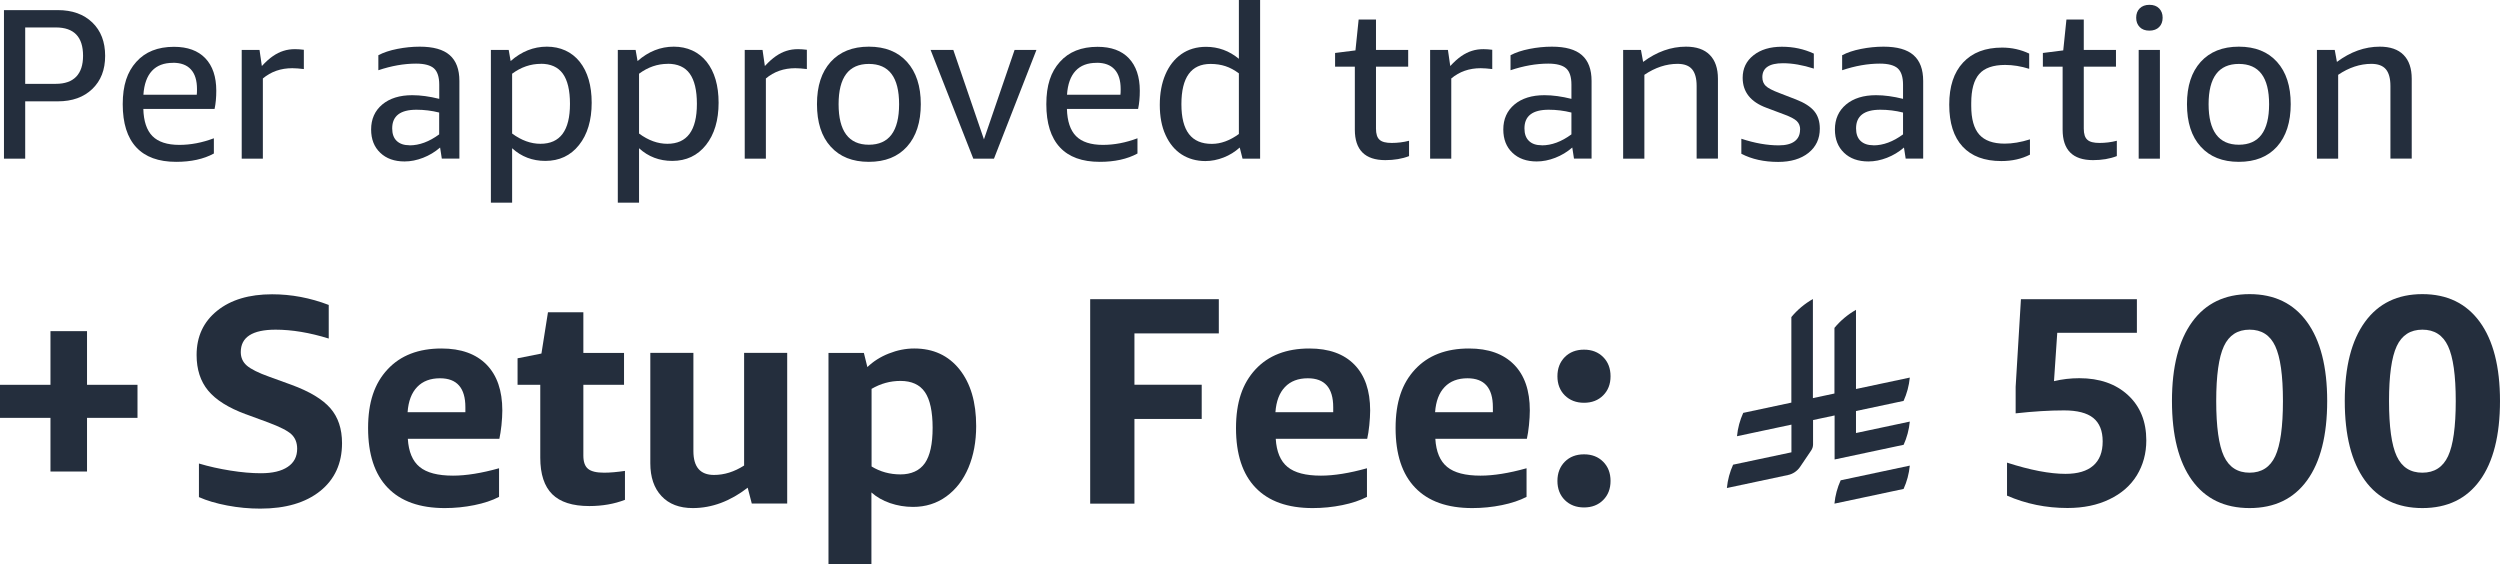
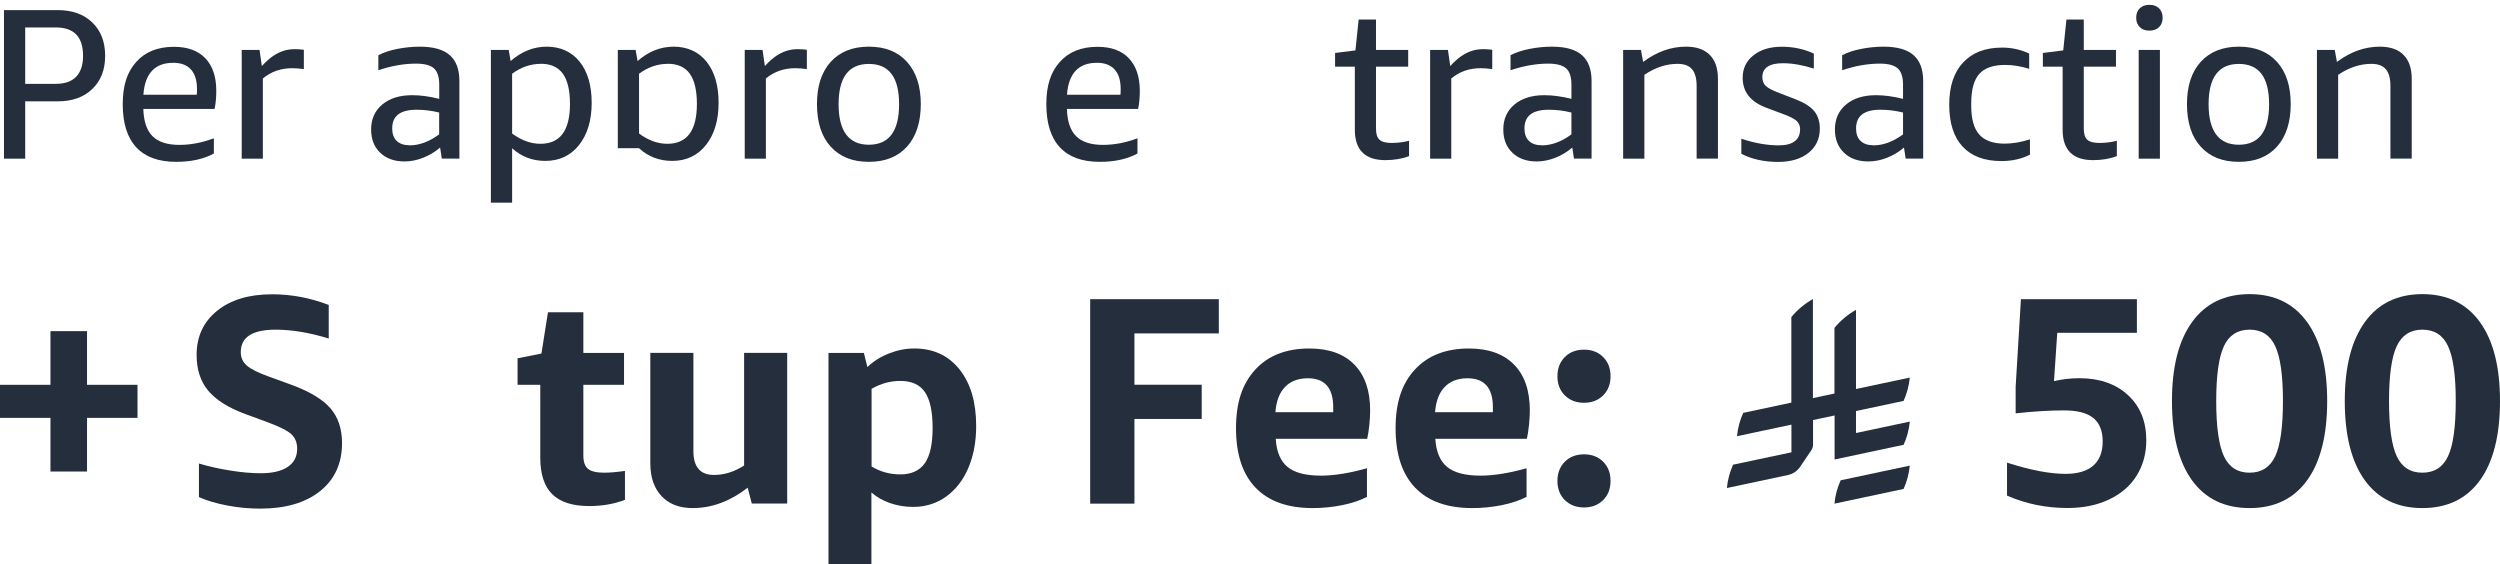
<svg xmlns="http://www.w3.org/2000/svg" id="Layer_2" data-name="Layer 2" viewBox="0 0 321.46 72.58">
  <defs>
    <style>
      .cls-1 {
        fill: #242e3d;
      }
    </style>
  </defs>
  <g id="Layer_1-2" data-name="Layer 1">
    <g>
      <g>
        <path class="cls-1" d="M3.24,13.01v7.39H.51V1.3h6.92c1.86,0,3.34.53,4.44,1.59,1.1,1.06,1.65,2.49,1.65,4.29s-.55,3.2-1.65,4.26c-1.1,1.06-2.58,1.59-4.44,1.59H3.24ZM3.24,10.78h3.94c1.16,0,2.03-.31,2.62-.92.59-.62.88-1.51.88-2.69,0-2.43-1.17-3.64-3.5-3.64h-3.94v7.25Z" />
        <path class="cls-1" d="M18.43,14c.04,1.58.43,2.75,1.17,3.5.74.75,1.9,1.13,3.46,1.13,1.45,0,2.93-.28,4.44-.85v1.96c-1.32.72-2.94,1.07-4.85,1.07-2.26,0-3.97-.62-5.13-1.87-1.16-1.25-1.74-3.1-1.74-5.54s.58-4.15,1.74-5.44c1.16-1.3,2.77-1.94,4.85-1.94,1.75,0,3.09.49,4.03,1.47.94.98,1.41,2.38,1.41,4.18,0,.86-.07,1.65-.22,2.34h-9.15ZM22.24,8.08c-1.16,0-2.06.34-2.7,1.03s-1.01,1.71-1.1,3.07h6.86c.02-.15.03-.39.03-.72,0-1.12-.26-1.97-.79-2.54-.52-.57-1.29-.85-2.3-.85Z" />
        <path class="cls-1" d="M31.08,20.4V6.42h2.29l.3,2.07c.51-.55.99-.98,1.43-1.28.44-.3.89-.53,1.35-.67.46-.15.96-.22,1.49-.22.35,0,.73.03,1.13.08v2.48c-.59-.07-1.08-.11-1.49-.11-1.47,0-2.73.44-3.78,1.32v10.31h-2.73Z" />
        <path class="cls-1" d="M56.81,20.4l-.22-1.43c-.66.57-1.39,1.01-2.19,1.32-.8.31-1.59.47-2.38.47-1.31,0-2.35-.37-3.13-1.12-.78-.74-1.17-1.74-1.17-2.99,0-1.34.48-2.41,1.43-3.21.96-.8,2.24-1.2,3.86-1.2,1.07,0,2.22.16,3.47.47v-1.82c0-.99-.23-1.69-.68-2.1-.45-.4-1.22-.61-2.3-.61-1.56,0-3.18.29-4.85.85v-1.93c.66-.35,1.47-.62,2.43-.81.96-.19,1.92-.29,2.89-.29,1.75,0,3.03.36,3.86,1.09.83.73,1.24,1.83,1.24,3.32v9.98h-2.26ZM52.67,18.69c1.25,0,2.52-.47,3.8-1.41v-2.81c-.96-.24-1.93-.36-2.92-.36-2.08,0-3.12.8-3.12,2.4,0,.7.19,1.24.58,1.61s.94.56,1.65.56Z" />
        <path class="cls-1" d="M63.12,26.08V6.42h2.29l.25,1.43c1.4-1.23,2.95-1.85,4.66-1.85s3.19.65,4.22,1.94c1.03,1.3,1.54,3.06,1.54,5.28s-.54,4.07-1.63,5.43c-1.08,1.36-2.53,2.04-4.33,2.04-1.65,0-3.08-.54-4.27-1.63v7h-2.73ZM69.54,8.21c-1.31,0-2.54.42-3.69,1.27v7.69c1.19.88,2.41,1.32,3.64,1.32,2.54,0,3.8-1.71,3.8-5.13,0-1.75-.31-3.04-.92-3.89-.62-.85-1.56-1.27-2.83-1.27Z" />
-         <path class="cls-1" d="M79.44,26.08V6.42h2.29l.25,1.43c1.4-1.23,2.95-1.85,4.66-1.85s3.19.65,4.22,1.94c1.03,1.3,1.54,3.06,1.54,5.28s-.54,4.07-1.63,5.43c-1.08,1.36-2.53,2.04-4.33,2.04-1.65,0-3.08-.54-4.27-1.63v7h-2.73ZM85.86,8.21c-1.31,0-2.54.42-3.69,1.27v7.69c1.19.88,2.41,1.32,3.64,1.32,2.54,0,3.8-1.71,3.8-5.13,0-1.75-.31-3.04-.92-3.89s-1.56-1.27-2.83-1.27Z" />
+         <path class="cls-1" d="M79.44,26.08V6.42h2.29l.25,1.43c1.4-1.23,2.95-1.85,4.66-1.85s3.19.65,4.22,1.94c1.03,1.3,1.54,3.06,1.54,5.28s-.54,4.07-1.63,5.43c-1.08,1.36-2.53,2.04-4.33,2.04-1.65,0-3.08-.54-4.27-1.63h-2.73ZM85.86,8.21c-1.31,0-2.54.42-3.69,1.27v7.69c1.19.88,2.41,1.32,3.64,1.32,2.54,0,3.8-1.71,3.8-5.13,0-1.75-.31-3.04-.92-3.89s-1.56-1.27-2.83-1.27Z" />
        <path class="cls-1" d="M95.76,20.4V6.42h2.29l.3,2.07c.51-.55.99-.98,1.43-1.28.44-.3.89-.53,1.35-.67.46-.15.96-.22,1.49-.22.35,0,.73.03,1.13.08v2.48c-.59-.07-1.08-.11-1.49-.11-1.47,0-2.73.44-3.78,1.32v10.31h-2.73Z" />
        <path class="cls-1" d="M111.72,20.81c-2.1,0-3.73-.65-4.91-1.96-1.18-1.3-1.76-3.12-1.76-5.46s.59-4.13,1.76-5.43c1.18-1.3,2.81-1.96,4.91-1.96s3.73.65,4.91,1.96c1.18,1.31,1.77,3.12,1.77,5.43s-.59,4.15-1.77,5.46c-1.18,1.31-2.81,1.96-4.91,1.96ZM111.72,18.61c2.59,0,3.89-1.74,3.89-5.21s-1.3-5.18-3.89-5.18-3.89,1.73-3.89,5.18,1.3,5.21,3.89,5.21Z" />
-         <path class="cls-1" d="M125.15,20.4l-5.49-13.98h2.92l3.94,11.5,3.94-11.5h2.81l-5.46,13.98h-2.67Z" />
        <path class="cls-1" d="M137.19,14c.04,1.58.43,2.75,1.17,3.5.74.75,1.9,1.13,3.46,1.13,1.45,0,2.93-.28,4.44-.85v1.96c-1.32.72-2.94,1.07-4.85,1.07-2.26,0-3.97-.62-5.13-1.87-1.16-1.25-1.74-3.1-1.74-5.54s.58-4.15,1.74-5.44c1.16-1.3,2.77-1.94,4.85-1.94,1.75,0,3.09.49,4.02,1.47s1.41,2.38,1.41,4.18c0,.86-.07,1.65-.22,2.34h-9.15ZM141,8.08c-1.16,0-2.06.34-2.7,1.03-.64.69-1.01,1.71-1.1,3.07h6.87c.02-.15.03-.39.03-.72,0-1.12-.26-1.97-.79-2.54-.52-.57-1.29-.85-2.3-.85Z" />
-         <path class="cls-1" d="M159.77,20.4l-.36-1.43c-.61.55-1.3.98-2.07,1.28s-1.55.46-2.34.46c-1.16,0-2.18-.29-3.06-.85-.88-.57-1.57-1.4-2.07-2.5-.5-1.09-.74-2.38-.74-3.87s.24-2.79.72-3.91c.48-1.12,1.16-1.99,2.05-2.62.89-.62,1.95-.94,3.18-.94,1.56,0,2.97.51,4.22,1.54V0h2.73v20.4h-2.26ZM155.83,18.5c1.14,0,2.3-.42,3.47-1.27v-7.8c-.57-.42-1.14-.73-1.72-.92-.58-.19-1.22-.29-1.92-.29-2.5,0-3.75,1.73-3.75,5.18s1.3,5.1,3.91,5.1Z" />
        <path class="cls-1" d="M181.19,20.07c-.9.35-1.92.52-3.06.52-2.61,0-3.92-1.31-3.92-3.91v-8.11h-2.54v-1.76l2.62-.33.41-3.97h2.23v3.91h4.14v2.15h-4.14v7.97c0,.68.15,1.16.46,1.43.3.28.82.41,1.56.41s1.5-.09,2.23-.28v1.96Z" />
        <path class="cls-1" d="M183.89,20.4V6.42h2.29l.3,2.07c.51-.55.99-.98,1.43-1.28.44-.3.89-.53,1.35-.67.46-.15.96-.22,1.49-.22.35,0,.73.03,1.13.08v2.48c-.59-.07-1.08-.11-1.49-.11-1.47,0-2.73.44-3.78,1.32v10.31h-2.73Z" />
        <path class="cls-1" d="M202.39,20.4l-.22-1.43c-.66.57-1.39,1.01-2.19,1.32-.8.31-1.59.47-2.38.47-1.31,0-2.35-.37-3.13-1.12-.78-.74-1.17-1.74-1.17-2.99,0-1.34.48-2.41,1.43-3.21.96-.8,2.24-1.2,3.86-1.2,1.07,0,2.22.16,3.47.47v-1.82c0-.99-.22-1.69-.68-2.1-.45-.4-1.22-.61-2.3-.61-1.56,0-3.18.29-4.85.85v-1.93c.66-.35,1.47-.62,2.43-.81.96-.19,1.92-.29,2.89-.29,1.75,0,3.03.36,3.86,1.09.83.73,1.24,1.83,1.24,3.32v9.98h-2.26ZM198.26,18.69c1.25,0,2.52-.47,3.8-1.41v-2.81c-.96-.24-1.93-.36-2.92-.36-2.08,0-3.12.8-3.12,2.4,0,.7.19,1.24.58,1.61.39.38.94.56,1.65.56Z" />
        <path class="cls-1" d="M218.16,20.4v-9.35c0-.97-.2-1.69-.59-2.15-.39-.46-1.02-.69-1.86-.69-1.45,0-2.88.47-4.27,1.41v10.78h-2.73V6.42h2.29l.28,1.54c1.75-1.3,3.58-1.96,5.51-1.96,1.34,0,2.36.35,3.06,1.06.7.71,1.05,1.73,1.05,3.07v10.26h-2.73Z" />
        <path class="cls-1" d="M231.47,16.65c0-.44-.14-.8-.43-1.08-.29-.28-.81-.55-1.56-.83l-2.34-.88c-2.04-.75-3.06-2.04-3.06-3.86,0-1.19.46-2.16,1.39-2.89.93-.74,2.15-1.1,3.65-1.1s2.82.29,4.11.88v1.93c-1.43-.46-2.76-.69-3.97-.69-1.76,0-2.65.6-2.65,1.79,0,.48.15.85.44,1.13.29.28.87.58,1.74.91l2.15.83c1.08.42,1.86.92,2.34,1.5.48.58.72,1.33.72,2.25,0,1.31-.49,2.34-1.46,3.12-.97.77-2.27,1.16-3.89,1.16-1.82,0-3.4-.35-4.74-1.05v-1.93c1.73.57,3.33.85,4.8.85.9,0,1.59-.17,2.05-.52.47-.35.7-.85.7-1.52Z" />
        <path class="cls-1" d="M245.04,20.4l-.22-1.43c-.66.57-1.39,1.01-2.19,1.32s-1.59.47-2.39.47c-1.31,0-2.35-.37-3.13-1.12s-1.17-1.74-1.17-2.99c0-1.34.48-2.41,1.43-3.21.96-.8,2.24-1.2,3.86-1.2,1.07,0,2.22.16,3.47.47v-1.82c0-.99-.23-1.69-.68-2.1-.45-.4-1.22-.61-2.3-.61-1.56,0-3.18.29-4.85.85v-1.93c.66-.35,1.47-.62,2.43-.81s1.92-.29,2.89-.29c1.75,0,3.03.36,3.86,1.09.83.73,1.24,1.83,1.24,3.32v9.98h-2.26ZM240.9,18.69c1.25,0,2.52-.47,3.8-1.41v-2.81c-.96-.24-1.93-.36-2.92-.36-2.08,0-3.12.8-3.12,2.4,0,.7.19,1.24.58,1.61s.94.56,1.65.56Z" />
        <path class="cls-1" d="M261.03,19.88c-1.07.55-2.3.83-3.69.83-2.17,0-3.83-.62-4.98-1.86-1.15-1.24-1.72-3.04-1.72-5.39s.59-4.14,1.78-5.42,2.86-1.92,5.03-1.92c1.23,0,2.39.26,3.47.77v1.96c-1.05-.33-2.08-.5-3.09-.5-1.54,0-2.66.39-3.34,1.17-.68.78-1.02,2.03-1.02,3.74v.36c0,1.67.34,2.9,1.03,3.68.69.78,1.78,1.17,3.27,1.17.99,0,2.08-.18,3.25-.55v1.96Z" />
        <path class="cls-1" d="M272.19,20.07c-.9.35-1.92.52-3.06.52-2.61,0-3.91-1.31-3.91-3.91v-8.11h-2.54v-1.76l2.62-.33.41-3.97h2.23v3.91h4.14v2.15h-4.14v7.97c0,.68.15,1.16.46,1.43.3.28.82.41,1.56.41s1.5-.09,2.23-.28v1.96Z" />
        <path class="cls-1" d="M276.38,3.94c-.53,0-.95-.15-1.25-.46s-.45-.7-.45-1.2.15-.9.45-1.2.72-.46,1.25-.46.95.15,1.25.46.45.7.45,1.2-.15.9-.45,1.2-.72.46-1.25.46ZM275,20.4V6.42h2.73v13.98h-2.73Z" />
        <path class="cls-1" d="M287.88,20.81c-2.1,0-3.73-.65-4.91-1.96-1.18-1.3-1.76-3.12-1.76-5.46s.59-4.13,1.76-5.43c1.18-1.3,2.81-1.96,4.91-1.96s3.73.65,4.91,1.96c1.18,1.31,1.76,3.12,1.76,5.43s-.59,4.15-1.76,5.46c-1.18,1.31-2.81,1.96-4.91,1.96ZM287.88,18.61c2.59,0,3.89-1.74,3.89-5.21s-1.3-5.18-3.89-5.18-3.89,1.73-3.89,5.18,1.3,5.21,3.89,5.21Z" />
        <path class="cls-1" d="M307.37,20.4v-9.35c0-.97-.2-1.69-.59-2.15-.39-.46-1.02-.69-1.86-.69-1.45,0-2.88.47-4.27,1.41v10.78h-2.73V6.42h2.29l.28,1.54c1.75-1.3,3.58-1.96,5.51-1.96,1.34,0,2.36.35,3.06,1.06.7.71,1.05,1.73,1.05,3.07v10.26h-2.73Z" />
        <path class="cls-1" d="M6.49,60.63v-6.9H0v-4.25h6.49v-6.9h4.7v6.9h6.49v4.25h-6.49v6.9h-4.7Z" />
        <path class="cls-1" d="M31.62,53.27c-2.25-.83-3.87-1.85-4.86-3.05-.99-1.2-1.48-2.72-1.48-4.57,0-2.38.88-4.27,2.64-5.69,1.76-1.42,4.12-2.12,7.07-2.12,2.48,0,4.91.46,7.28,1.37v4.32c-2.45-.76-4.73-1.14-6.83-1.14-2.98,0-4.48.96-4.48,2.88,0,.71.26,1.29.78,1.74s1.49.94,2.9,1.44l2.81,1.02c2.35.86,4.03,1.87,5.03,3.02s1.5,2.65,1.5,4.49c0,2.6-.94,4.66-2.81,6.16-1.87,1.5-4.44,2.26-7.7,2.26-1.42,0-2.83-.13-4.25-.4-1.42-.27-2.63-.63-3.64-1.08v-4.32c1.26.38,2.62.68,4.06.91s2.74.34,3.91.34c1.49,0,2.64-.27,3.45-.82.81-.54,1.21-1.32,1.21-2.33,0-.78-.25-1.4-.74-1.86-.49-.46-1.49-.96-2.98-1.52l-2.88-1.06Z" />
-         <path class="cls-1" d="M52.44,56.42c.1,1.67.61,2.88,1.52,3.62.91.75,2.34,1.12,4.29,1.12,1.69,0,3.67-.32,5.92-.95v3.68c-.88.46-1.94.81-3.17,1.06s-2.5.38-3.81.38c-3.21,0-5.66-.87-7.34-2.62-1.68-1.74-2.52-4.3-2.52-7.66s.83-5.75,2.5-7.55c1.67-1.8,3.98-2.69,6.94-2.69,2.5,0,4.43.69,5.79,2.07,1.35,1.38,2.03,3.34,2.03,5.9,0,.56-.04,1.19-.11,1.9-.08.71-.17,1.29-.27,1.74h-11.76ZM56.58,48.64c-1.24,0-2.22.37-2.94,1.12s-1.13,1.83-1.23,3.24h7.43v-.64c0-2.48-1.09-3.72-3.26-3.72Z" />
        <path class="cls-1" d="M80.36,64.27c-1.37.53-2.9.8-4.59.8-2.15,0-3.74-.51-4.76-1.52-1.02-1.01-1.54-2.58-1.54-4.7v-9.37h-2.92v-3.41l3.07-.61.84-5.31h4.55v5.23h5.23v4.1h-5.23v9.1c0,.81.2,1.38.61,1.71.4.33,1.09.49,2.05.49.78,0,1.68-.08,2.69-.23v3.72Z" />
        <path class="cls-1" d="M96.67,64.76l-.53-2.05c-2.25,1.74-4.6,2.62-7.06,2.62-1.72,0-3.06-.51-4.02-1.54-.96-1.02-1.44-2.43-1.44-4.23v-14.19h5.54v12.63c0,2.05.88,3.07,2.65,3.07,1.32,0,2.6-.4,3.87-1.21v-14.49h5.54v19.38h-4.55Z" />
        <path class="cls-1" d="M106.53,72.58v-27.2h4.55l.45,1.82c.76-.73,1.68-1.32,2.75-1.74,1.08-.43,2.17-.65,3.28-.65,2.45,0,4.39.9,5.82,2.69,1.43,1.8,2.14,4.22,2.14,7.28,0,2-.33,3.78-.99,5.35s-1.61,2.8-2.84,3.7c-1.24.9-2.67,1.35-4.29,1.35-1.04,0-2.02-.17-2.96-.49-.94-.33-1.73-.78-2.39-1.37v9.26h-5.54ZM115.79,48.98c-1.32,0-2.55.34-3.72,1.02v9.98c1.11.68,2.35,1.02,3.72,1.02s2.46-.48,3.13-1.44c.67-.96,1-2.48,1-4.55s-.33-3.63-.99-4.59-1.71-1.44-3.15-1.44Z" />
        <path class="cls-1" d="M140.18,64.76v-26.29h16.54v4.4h-10.85v6.6h8.65v4.4h-8.65v10.89h-5.69Z" />
        <path class="cls-1" d="M164.04,56.42c.1,1.67.61,2.88,1.52,3.62.91.75,2.34,1.12,4.29,1.12,1.69,0,3.67-.32,5.92-.95v3.68c-.89.46-1.94.81-3.17,1.06-1.23.25-2.5.38-3.81.38-3.21,0-5.66-.87-7.34-2.62-1.68-1.74-2.52-4.3-2.52-7.66s.84-5.75,2.5-7.55c1.67-1.8,3.98-2.69,6.94-2.69,2.5,0,4.43.69,5.78,2.07,1.35,1.38,2.03,3.34,2.03,5.9,0,.56-.04,1.19-.11,1.9-.08.71-.16,1.29-.27,1.74h-11.76ZM168.17,48.64c-1.24,0-2.22.37-2.94,1.12s-1.13,1.83-1.23,3.24h7.43v-.64c0-2.48-1.09-3.72-3.26-3.72Z" />
        <path class="cls-1" d="M184.56,56.42c.1,1.67.61,2.88,1.52,3.62.91.75,2.34,1.12,4.29,1.12,1.69,0,3.67-.32,5.92-.95v3.68c-.89.46-1.94.81-3.17,1.06-1.23.25-2.5.38-3.81.38-3.21,0-5.66-.87-7.34-2.62-1.68-1.74-2.52-4.3-2.52-7.66s.83-5.75,2.5-7.55c1.67-1.8,3.98-2.69,6.94-2.69,2.5,0,4.43.69,5.79,2.07s2.03,3.34,2.03,5.9c0,.56-.04,1.19-.11,1.9-.08.71-.16,1.29-.27,1.74h-11.76ZM188.7,48.64c-1.24,0-2.22.37-2.94,1.12s-1.13,1.83-1.23,3.24h7.43v-.64c0-2.48-1.09-3.72-3.26-3.72Z" />
        <path class="cls-1" d="M203.68,51.79c-1.01,0-1.83-.32-2.47-.95-.63-.63-.95-1.45-.95-2.46s.32-1.83.95-2.47c.63-.63,1.45-.95,2.47-.95s1.83.32,2.46.95.95,1.45.95,2.47-.32,1.83-.95,2.46c-.63.63-1.45.95-2.46.95ZM203.68,65.25c-1.01,0-1.83-.32-2.47-.95-.63-.63-.95-1.45-.95-2.46s.32-1.83.95-2.47c.63-.63,1.45-.95,2.47-.95s1.83.32,2.46.95.95,1.45.95,2.47-.32,1.83-.95,2.46c-.63.63-1.45.95-2.46.95Z" />
        <path class="cls-1" d="M258.08,59.49c2.98.96,5.49,1.44,7.51,1.44,1.57,0,2.76-.35,3.57-1.06.81-.71,1.21-1.74,1.21-3.11s-.41-2.37-1.21-3.02c-.81-.65-2.06-.97-3.76-.97-1.87,0-3.95.13-6.22.38v-3.41l.68-11.27h14.91v4.32h-10.24l-.42,6.22c1.04-.25,2.12-.38,3.26-.38,2.6,0,4.69.73,6.26,2.18,1.57,1.45,2.35,3.39,2.35,5.82,0,1.67-.41,3.16-1.21,4.48-.81,1.32-1.98,2.35-3.53,3.09-1.54.75-3.34,1.12-5.39,1.12-2.76,0-5.35-.53-7.78-1.59v-4.25Z" />
        <path class="cls-1" d="M289.26,65.33c-3.21,0-5.68-1.19-7.4-3.57-1.72-2.38-2.58-5.78-2.58-10.2s.87-7.79,2.6-10.17,4.19-3.57,7.38-3.57,5.65,1.19,7.38,3.57,2.6,5.77,2.6,10.17-.86,7.83-2.58,10.2c-1.72,2.38-4.19,3.57-7.4,3.57ZM289.26,60.78c1.54,0,2.64-.71,3.3-2.12.66-1.42.99-3.78.99-7.09s-.33-5.64-.99-7.06c-.66-1.42-1.76-2.12-3.3-2.12s-2.64.71-3.3,2.12c-.66,1.42-.99,3.77-.99,7.06s.33,5.68.99,7.09,1.76,2.12,3.3,2.12Z" />
        <path class="cls-1" d="M311.48,65.33c-3.21,0-5.68-1.19-7.4-3.57-1.72-2.38-2.58-5.78-2.58-10.2s.87-7.79,2.6-10.17c1.73-2.38,4.19-3.57,7.38-3.57s5.64,1.19,7.38,3.57c1.73,2.38,2.6,5.77,2.6,10.17s-.86,7.83-2.58,10.2c-1.72,2.38-4.19,3.57-7.4,3.57ZM311.48,60.78c1.54,0,2.64-.71,3.3-2.12s.99-3.78.99-7.09-.33-5.64-.99-7.06c-.66-1.42-1.76-2.12-3.3-2.12s-2.64.71-3.3,2.12c-.66,1.42-.99,3.77-.99,7.06s.33,5.68.99,7.09c.66,1.42,1.76,2.12,3.3,2.12Z" />
      </g>
      <g>
        <path class="cls-1" d="M236.68,61.76h0c-.42.93-.7,1.94-.8,3l8.89-1.89c.42-.93.7-1.94.8-3l-8.89,1.89Z" />
        <path class="cls-1" d="M244.77,57.21c.42-.93.7-1.94.8-3l-6.92,1.47v-2.83l6.12-1.3c.42-.93.7-1.94.8-3l-6.92,1.47v-10.18c-1.06.6-2,1.39-2.77,2.32v8.44l-2.77.59v-12.74c-1.06.6-2,1.39-2.77,2.32v11l-6.19,1.32c-.42.93-.7,1.94-.8,3l7-1.49v3.56l-7.5,1.59c-.42.93-.7,1.94-.8,3l7.85-1.67c.64-.13,1.19-.51,1.55-1.03l1.44-2.13h0c.15-.22.24-.49.24-.77v-3.14l2.77-.59v5.66l8.89-1.89h0Z" />
      </g>
    </g>
  </g>
</svg>